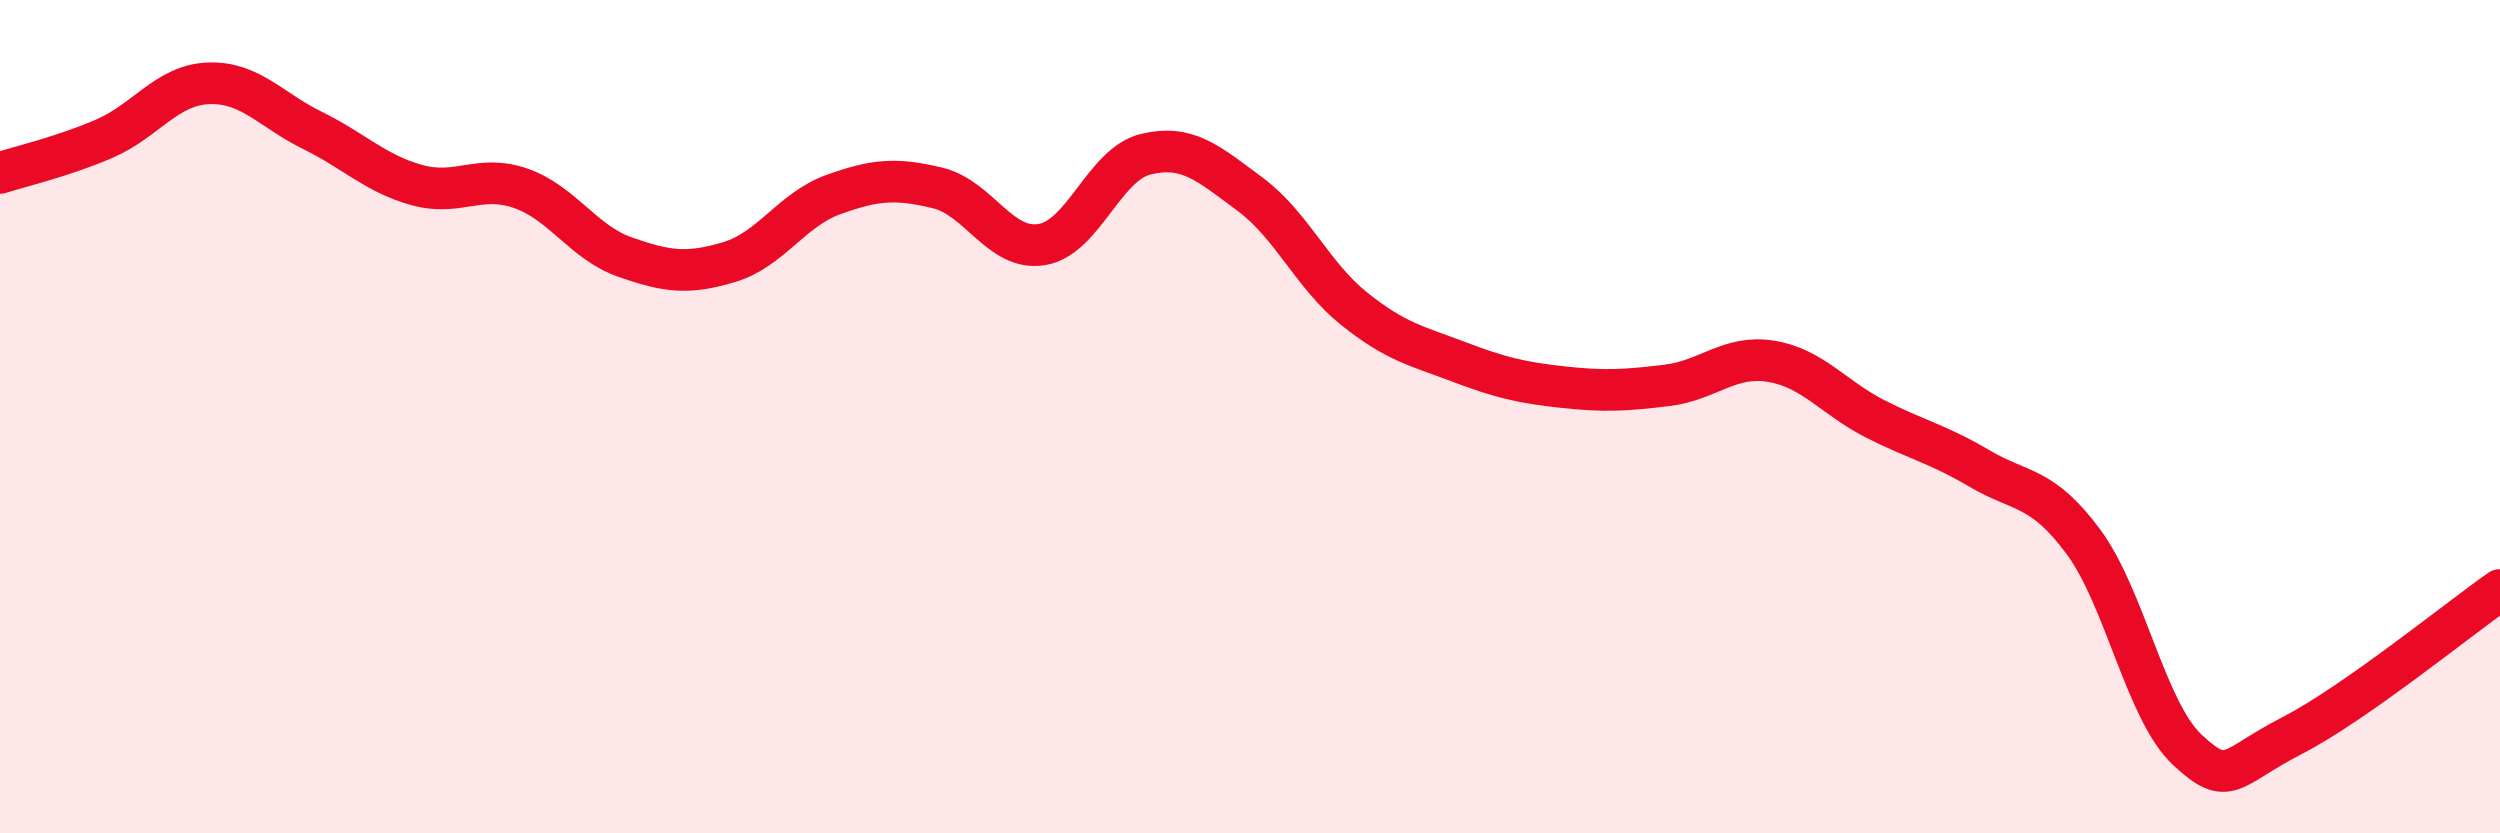
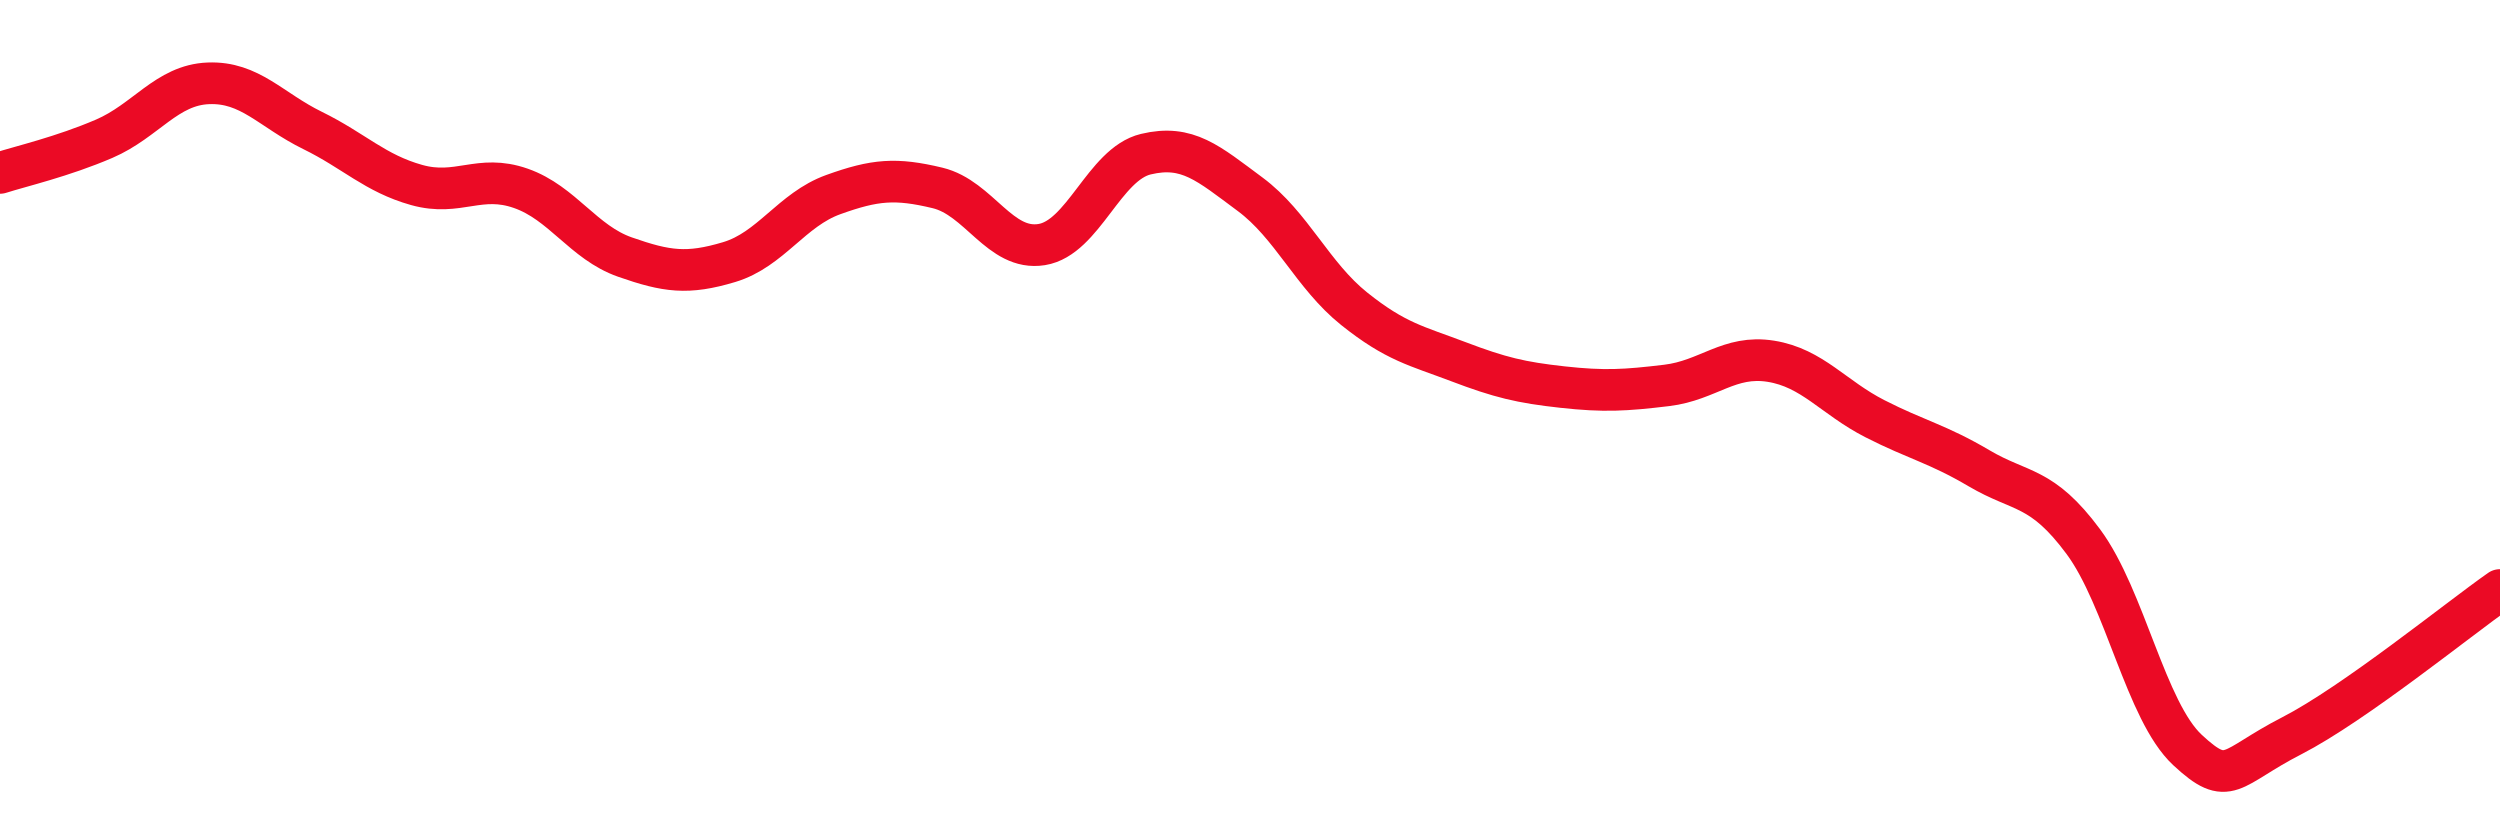
<svg xmlns="http://www.w3.org/2000/svg" width="60" height="20" viewBox="0 0 60 20">
-   <path d="M 0,4.15 C 0.5,3.99 1.5,3.76 2.5,3.33 C 3.5,2.9 4,2.04 5,2 C 6,1.96 6.5,2.64 7.5,3.13 C 8.5,3.62 9,4.16 10,4.44 C 11,4.72 11.5,4.17 12.5,4.52 C 13.5,4.87 14,5.82 15,6.17 C 16,6.52 16.5,6.59 17.5,6.29 C 18.5,5.99 19,5.03 20,4.67 C 21,4.31 21.5,4.27 22.5,4.51 C 23.5,4.75 24,6.03 25,5.87 C 26,5.71 26.5,3.94 27.5,3.7 C 28.5,3.46 29,3.92 30,4.66 C 31,5.4 31.5,6.61 32.5,7.41 C 33.5,8.21 34,8.3 35,8.68 C 36,9.06 36.5,9.18 37.5,9.29 C 38.5,9.4 39,9.37 40,9.25 C 41,9.13 41.5,8.51 42.5,8.67 C 43.5,8.83 44,9.54 45,10.05 C 46,10.56 46.5,10.65 47.5,11.24 C 48.5,11.83 49,11.65 50,13 C 51,14.35 51.5,17.07 52.5,18 C 53.5,18.93 53.5,18.43 55,17.66 C 56.5,16.89 59,14.86 60,14.16L60 20L0 20Z" fill="#EB0A25" opacity="0.1" stroke-linecap="round" stroke-linejoin="round" />
  <path d="M 0,4.15 C 0.5,3.99 1.5,3.76 2.5,3.33 C 3.5,2.9 4,2.04 5,2 C 6,1.96 6.5,2.64 7.5,3.13 C 8.5,3.62 9,4.16 10,4.44 C 11,4.72 11.5,4.17 12.5,4.52 C 13.5,4.87 14,5.82 15,6.17 C 16,6.52 16.5,6.59 17.5,6.29 C 18.5,5.99 19,5.03 20,4.67 C 21,4.31 21.5,4.27 22.5,4.51 C 23.5,4.75 24,6.03 25,5.87 C 26,5.71 26.5,3.94 27.5,3.7 C 28.5,3.46 29,3.92 30,4.66 C 31,5.4 31.5,6.61 32.5,7.41 C 33.5,8.21 34,8.3 35,8.68 C 36,9.06 36.5,9.18 37.5,9.29 C 38.5,9.4 39,9.37 40,9.25 C 41,9.13 41.5,8.51 42.5,8.67 C 43.5,8.83 44,9.54 45,10.05 C 46,10.56 46.5,10.65 47.5,11.24 C 48.5,11.83 49,11.65 50,13 C 51,14.35 51.5,17.07 52.5,18 C 53.5,18.93 53.5,18.43 55,17.66 C 56.5,16.89 59,14.86 60,14.16" stroke="#EB0A25" stroke-width="1" fill="none" stroke-linecap="round" stroke-linejoin="round" />
</svg>